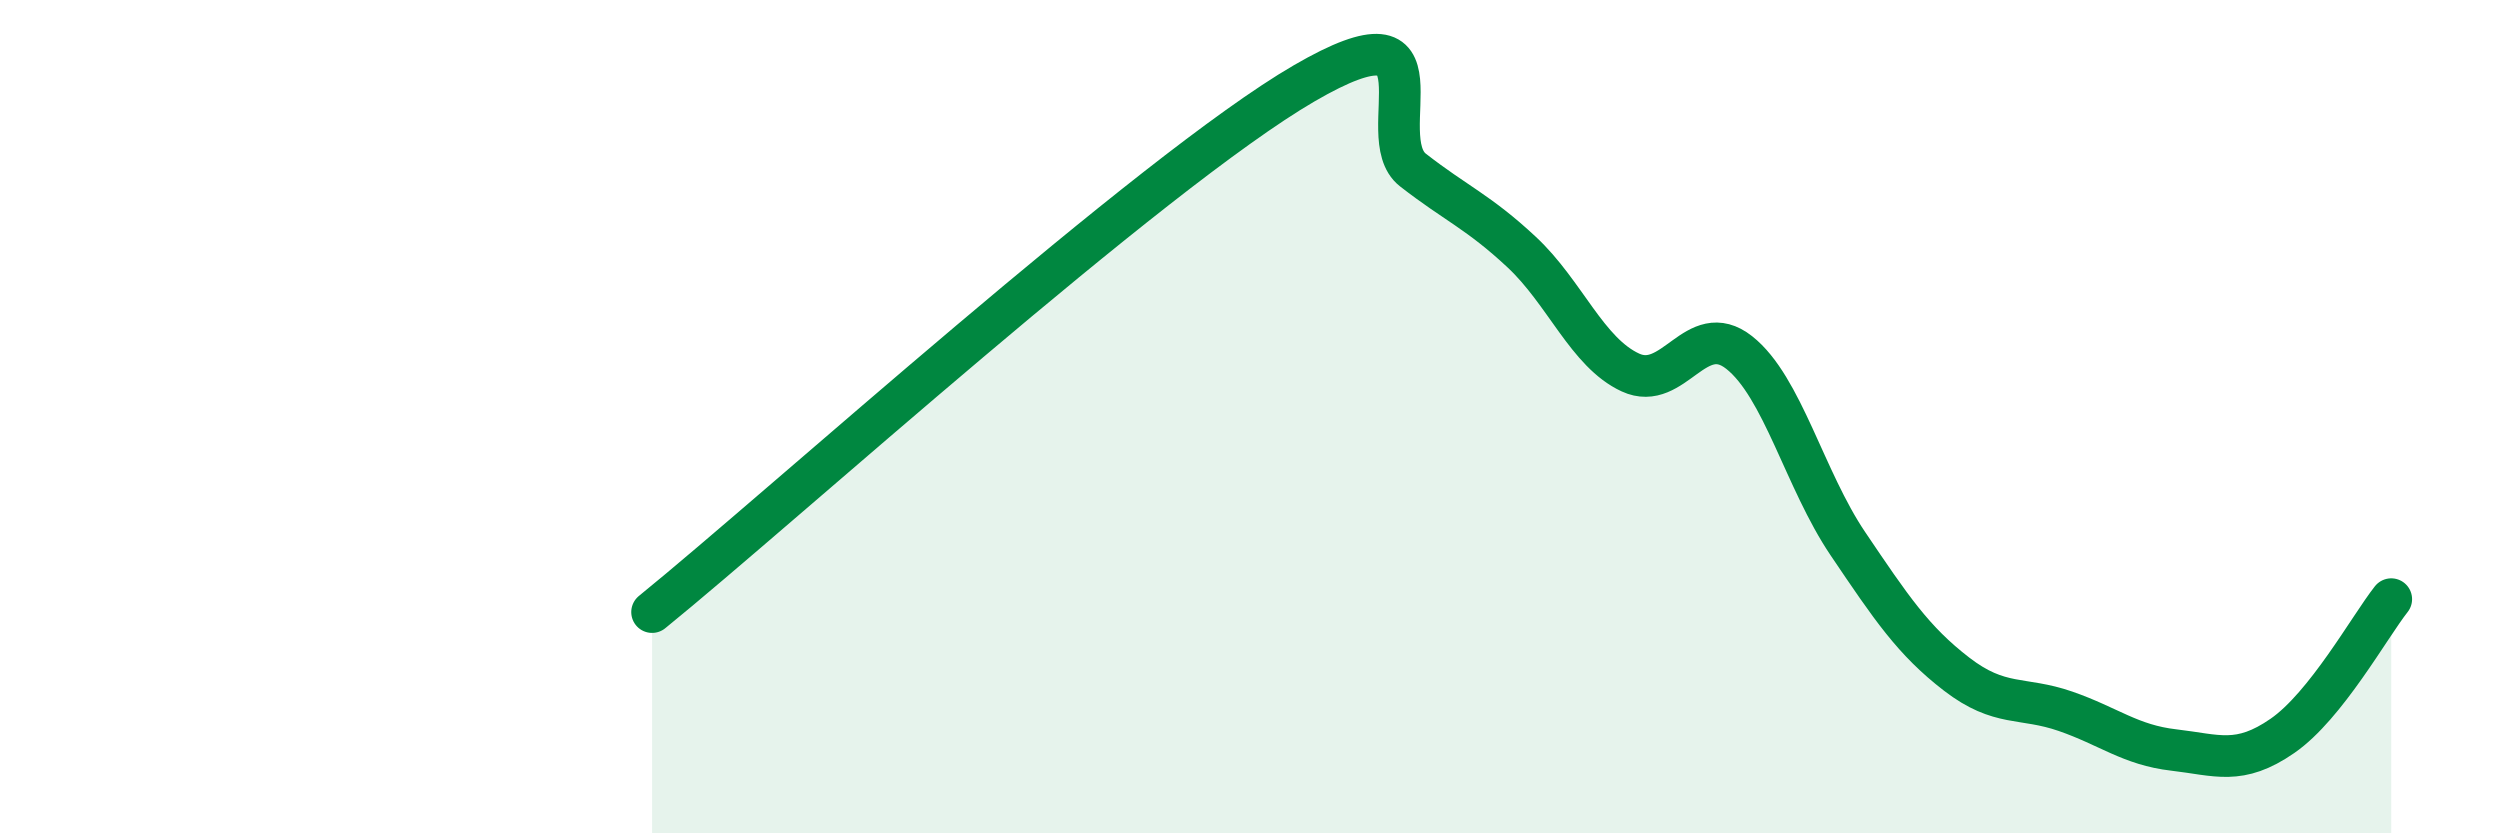
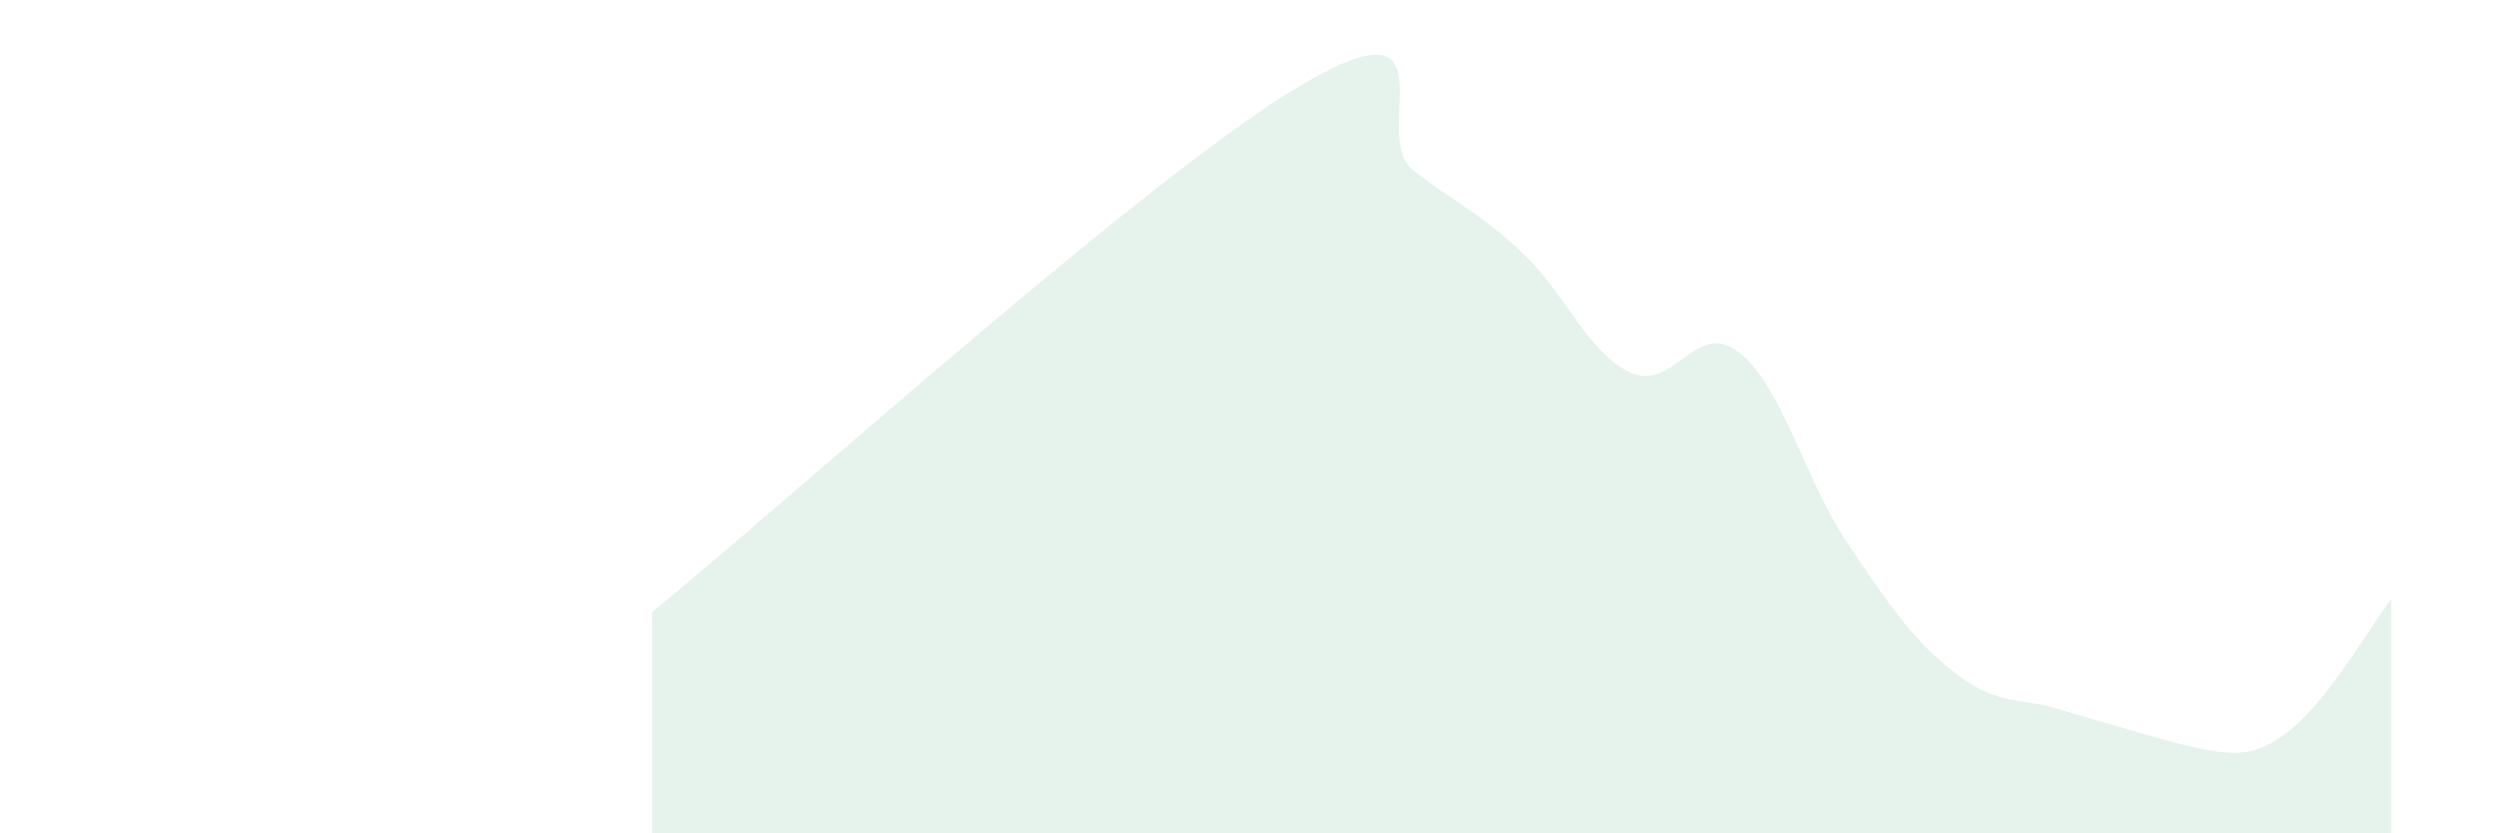
<svg xmlns="http://www.w3.org/2000/svg" width="60" height="20" viewBox="0 0 60 20">
-   <path d="M 15.65,14.69 C 18.78,12.15 27.65,4.12 31.3,2 C 34.95,-0.12 32.87,3.27 33.91,4.08 C 34.95,4.89 35.48,5.08 36.52,6.05 C 37.56,7.02 38.09,8.46 39.13,8.94 C 40.17,9.42 40.7,7.64 41.74,8.46 C 42.78,9.28 43.31,11.51 44.35,13.05 C 45.39,14.59 45.92,15.38 46.96,16.18 C 48,16.98 48.53,16.71 49.57,17.07 C 50.61,17.43 51.13,17.88 52.17,18 C 53.21,18.12 53.74,18.38 54.78,17.66 C 55.82,16.94 56.87,15.04 57.39,14.38L57.39 20L15.65 20Z" fill="#008740" opacity="0.1" stroke-linecap="round" stroke-linejoin="round" />
-   <path d="M 15.65,14.69 C 18.78,12.15 27.65,4.12 31.3,2 C 34.95,-0.12 32.87,3.27 33.91,4.08 C 34.95,4.89 35.48,5.08 36.52,6.05 C 37.56,7.02 38.09,8.46 39.13,8.94 C 40.17,9.42 40.7,7.64 41.74,8.46 C 42.78,9.28 43.31,11.51 44.35,13.05 C 45.39,14.59 45.92,15.38 46.96,16.18 C 48,16.98 48.53,16.71 49.57,17.07 C 50.61,17.43 51.13,17.88 52.17,18 C 53.21,18.12 53.74,18.38 54.78,17.66 C 55.82,16.94 56.87,15.04 57.39,14.38" stroke="#008740" stroke-width="1" fill="none" stroke-linecap="round" stroke-linejoin="round" />
+   <path d="M 15.65,14.69 C 18.78,12.15 27.65,4.12 31.3,2 C 34.95,-0.12 32.87,3.27 33.91,4.08 C 34.95,4.89 35.48,5.08 36.52,6.05 C 37.56,7.02 38.09,8.46 39.13,8.94 C 40.17,9.42 40.7,7.64 41.74,8.46 C 42.78,9.28 43.31,11.51 44.35,13.05 C 45.39,14.59 45.92,15.38 46.96,16.18 C 48,16.98 48.53,16.71 49.57,17.07 C 53.21,18.12 53.74,18.38 54.78,17.66 C 55.82,16.94 56.87,15.04 57.39,14.38L57.39 20L15.65 20Z" fill="#008740" opacity="0.1" stroke-linecap="round" stroke-linejoin="round" />
</svg>